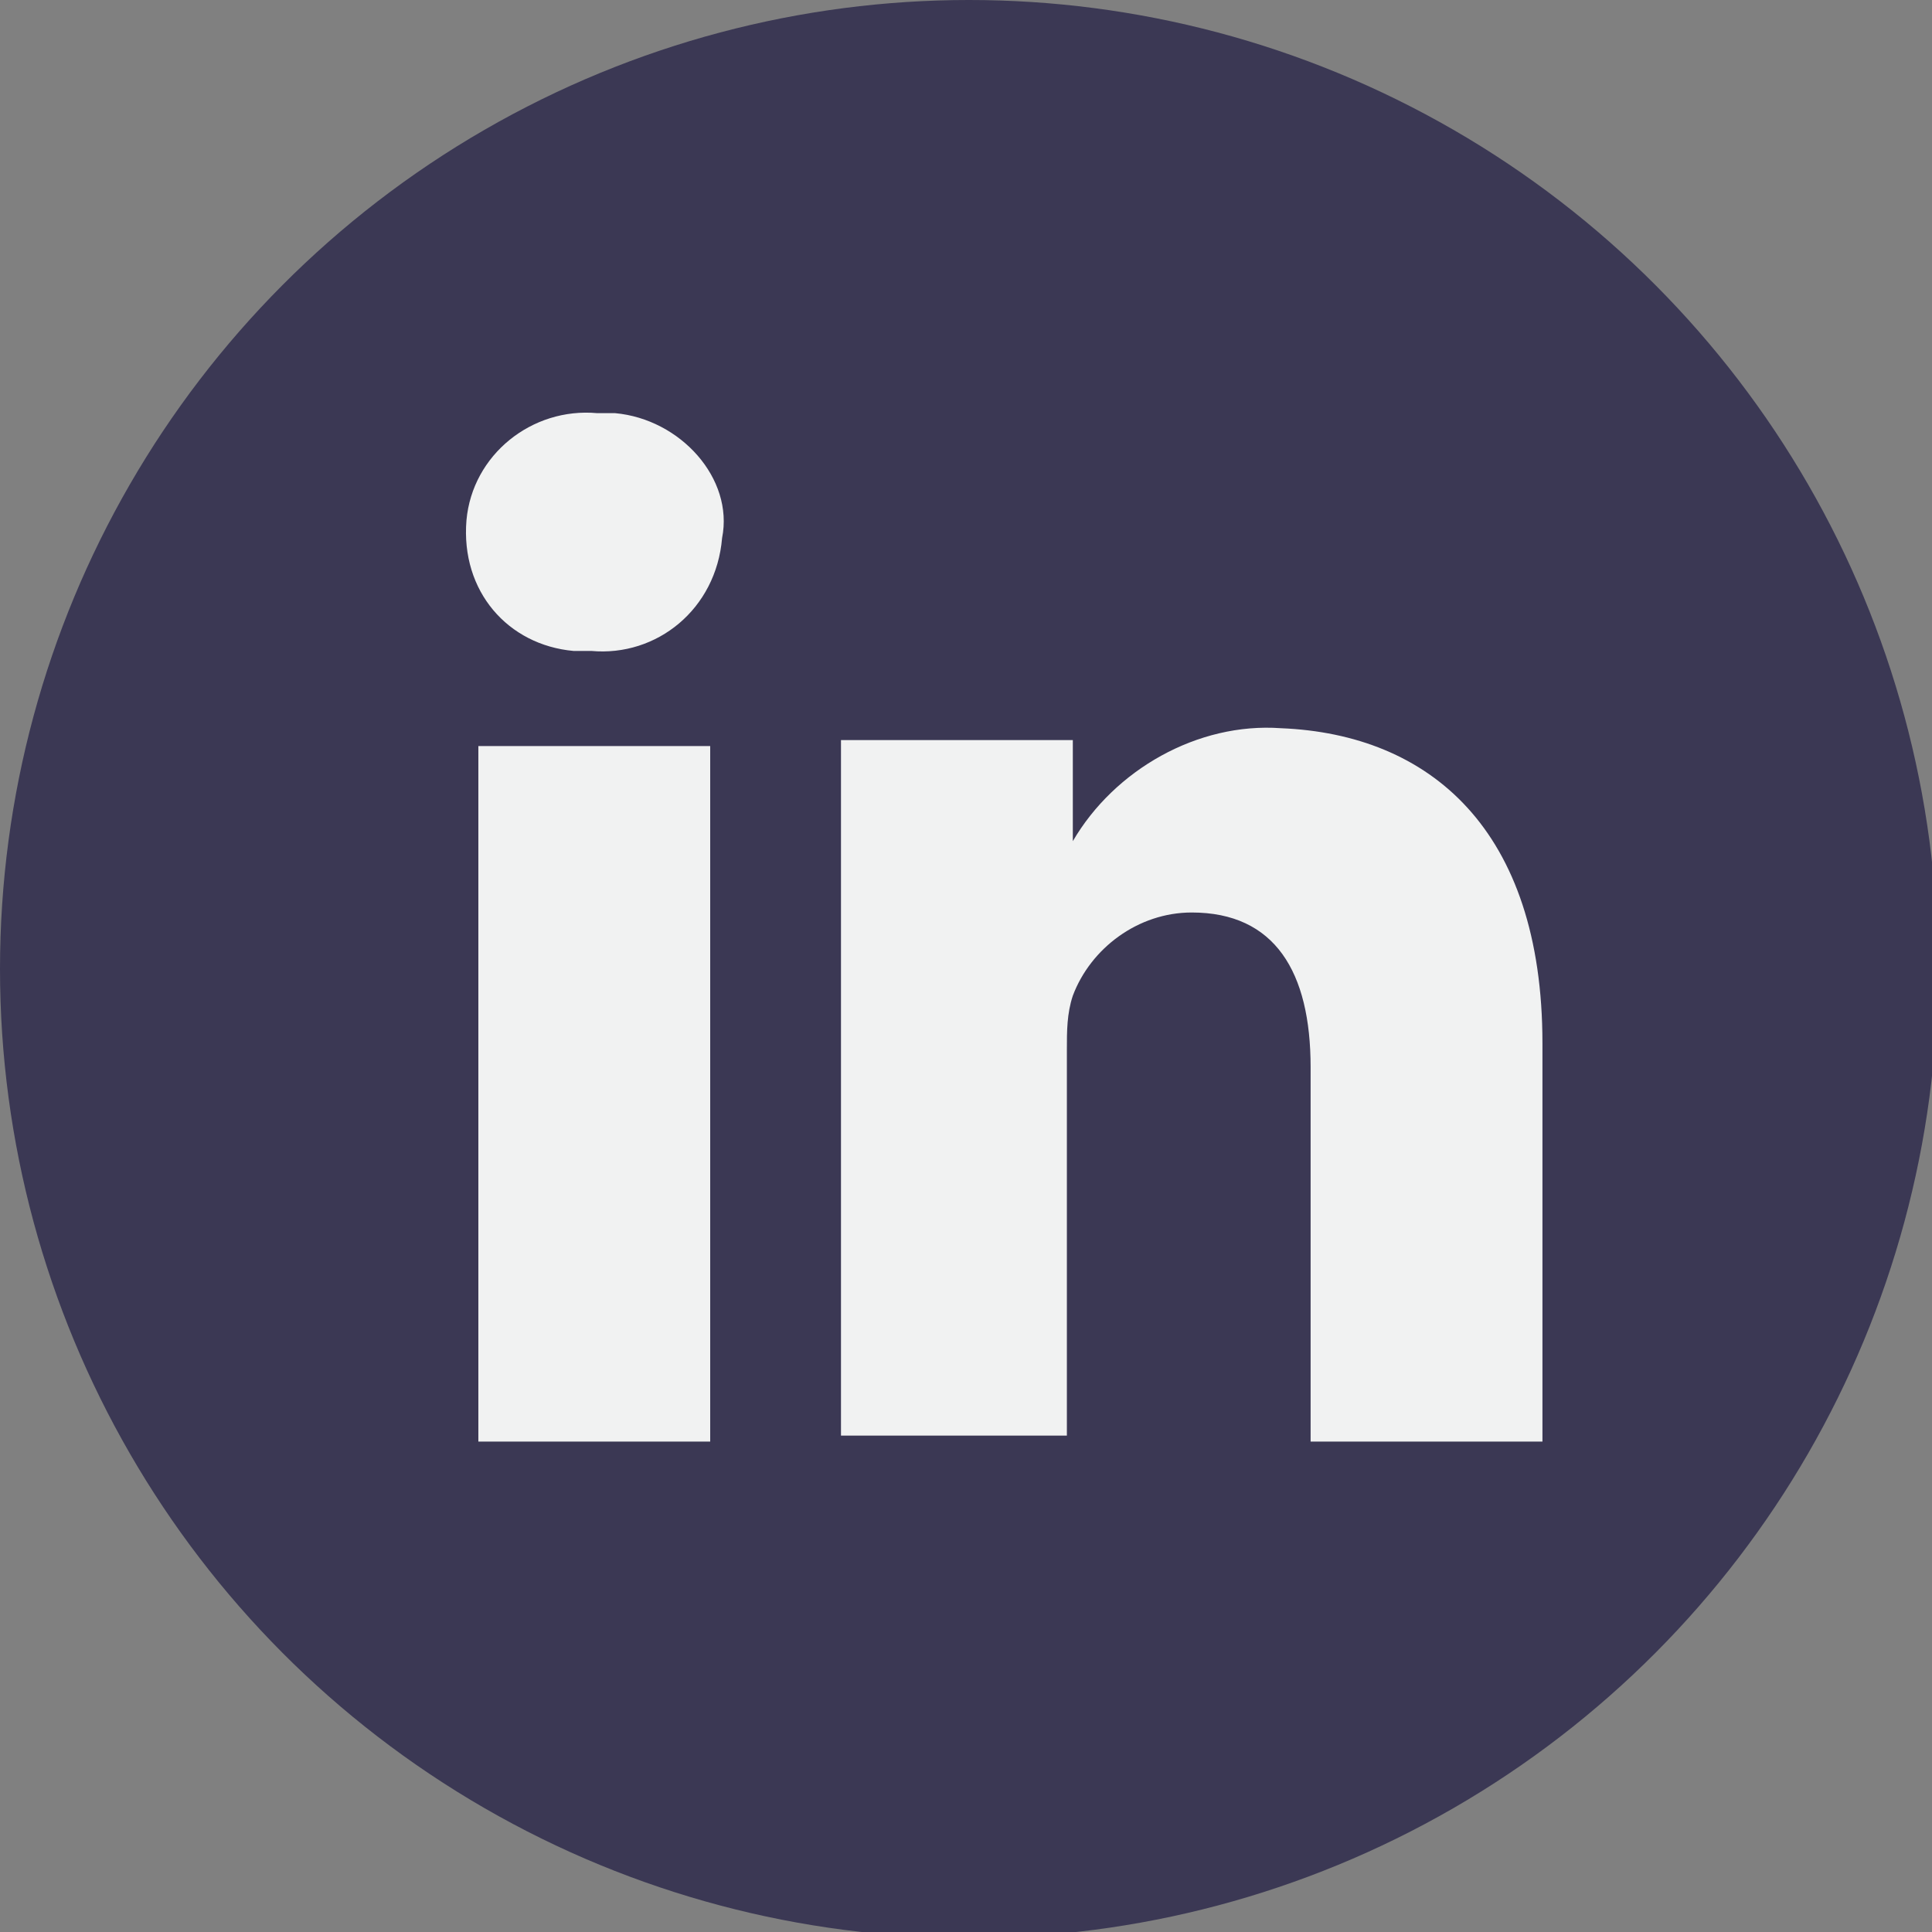
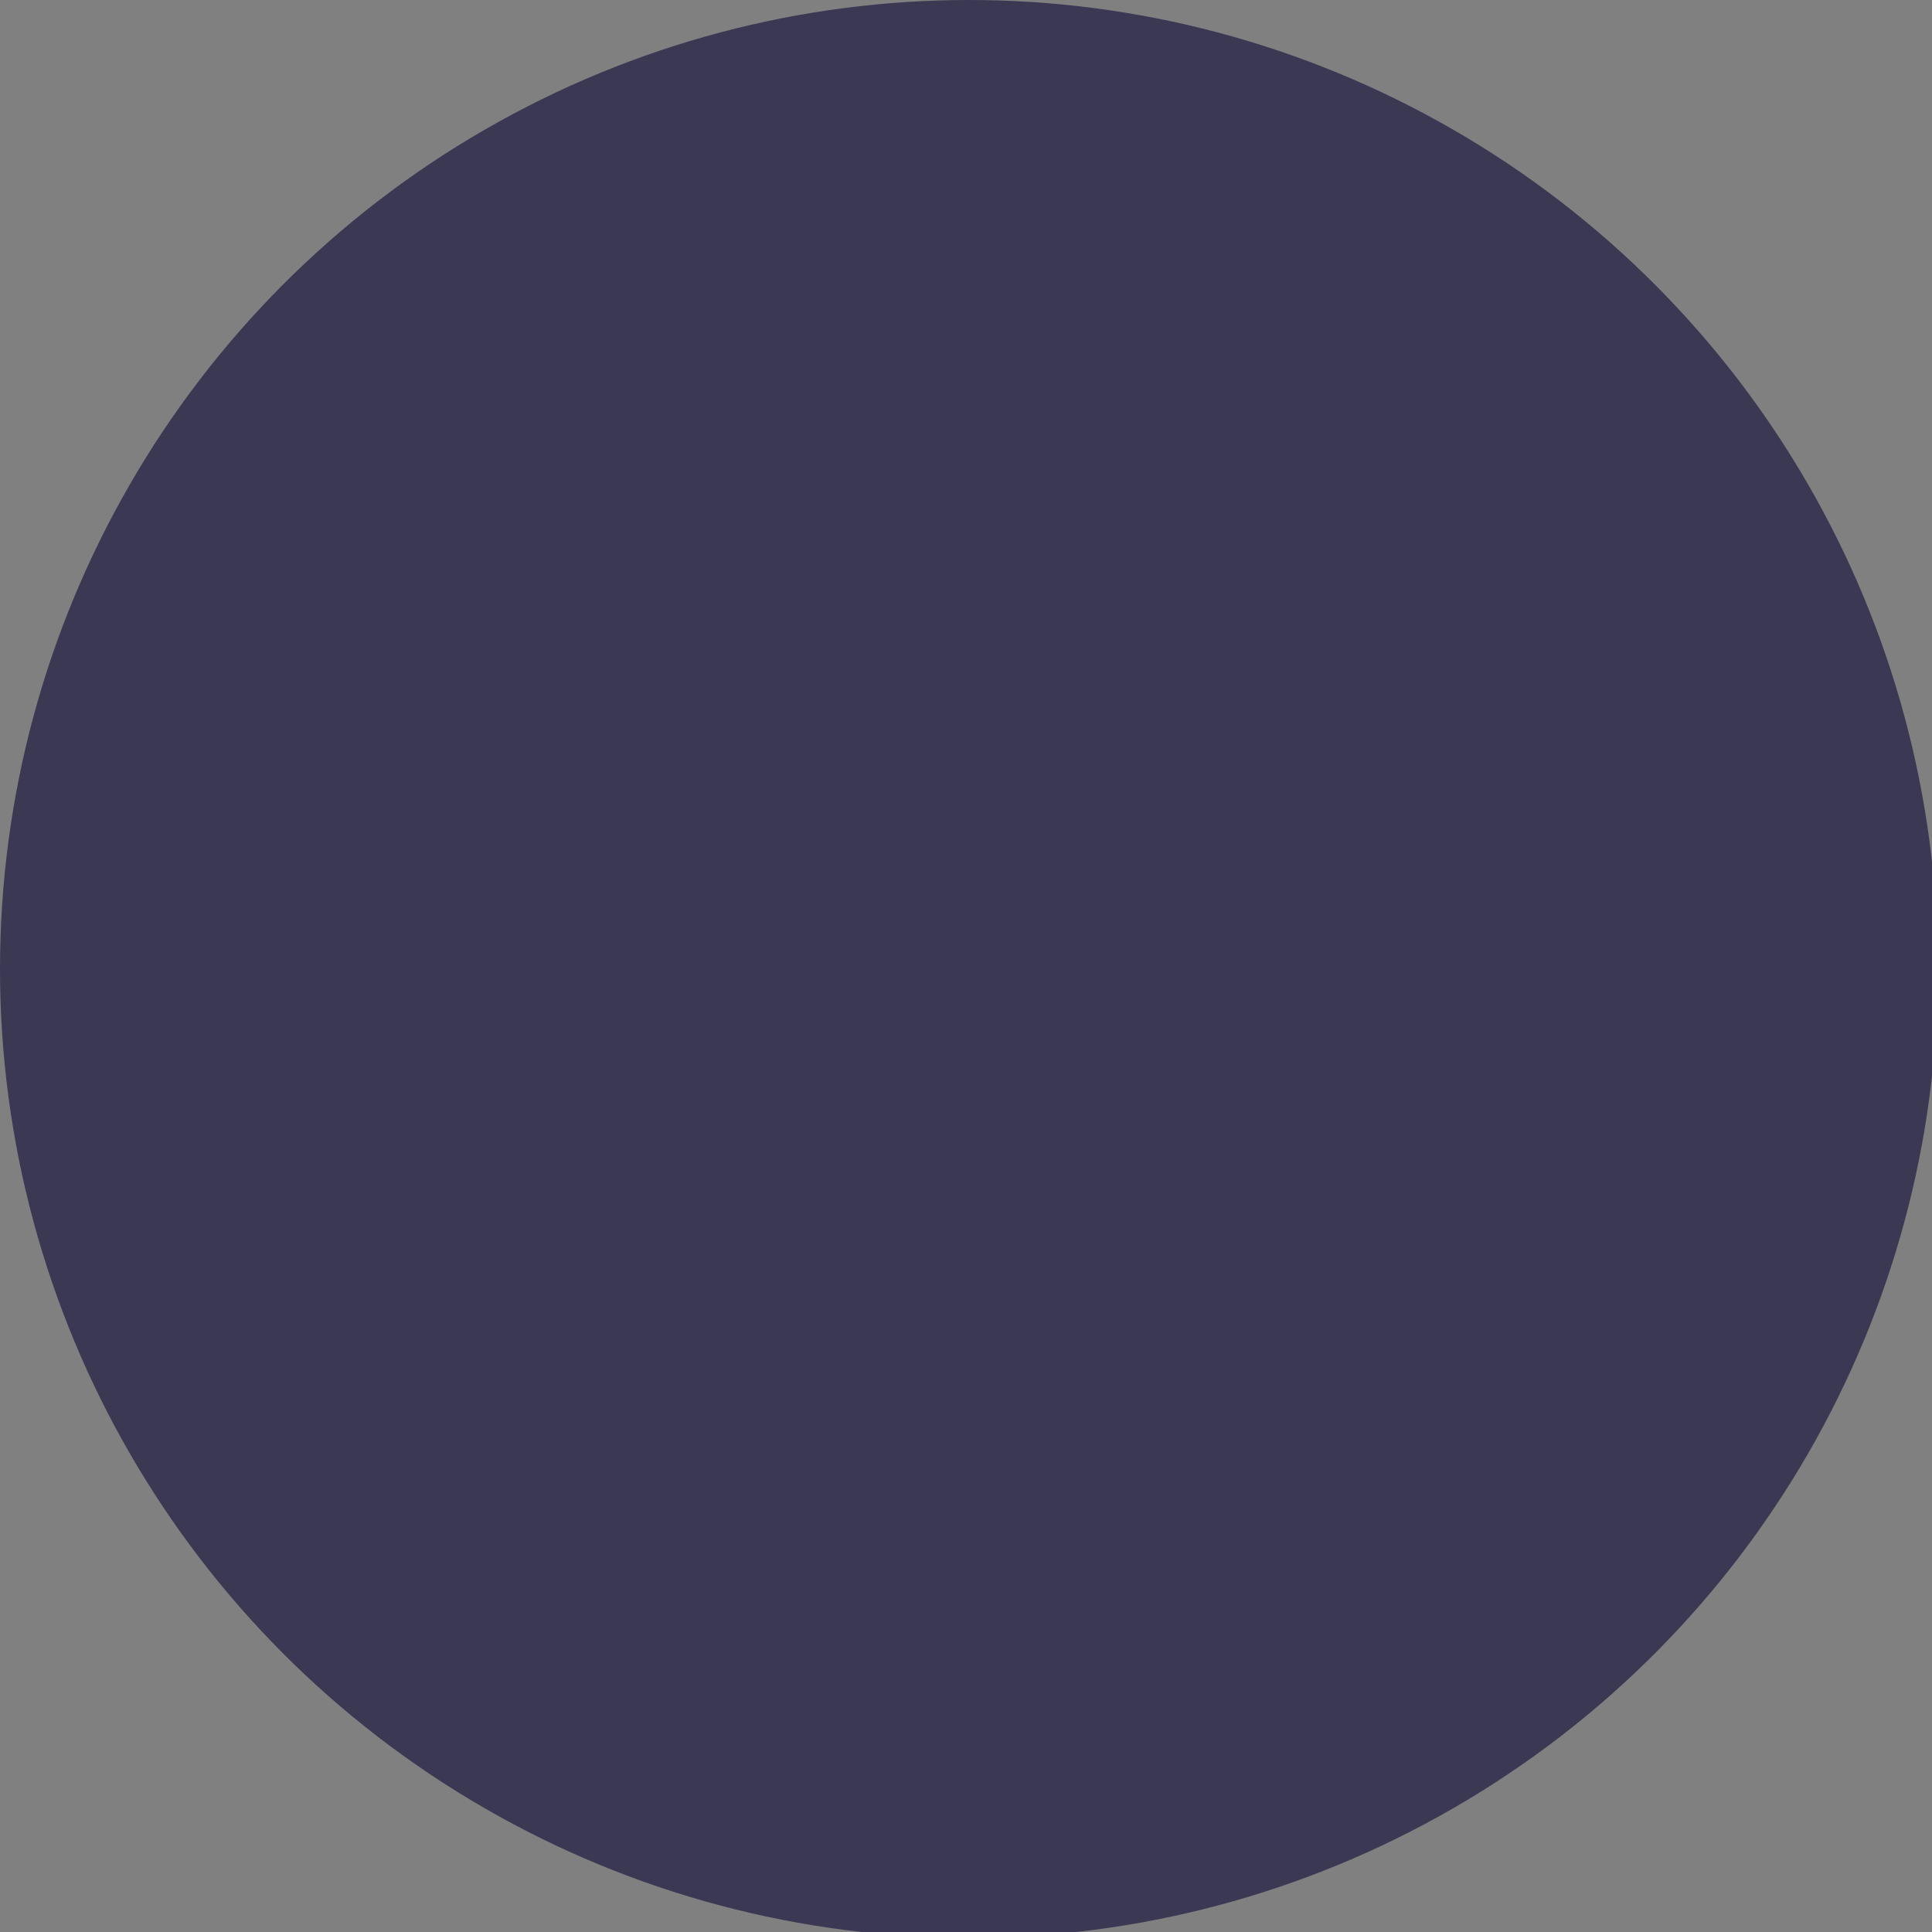
<svg xmlns="http://www.w3.org/2000/svg" viewBox="0 0 32.5 32.5">
  <rect x="0" y="0" width="32.5" height="32.5" fill="#808080" stroke="none" />
  <circle cx="16.3" cy="16.3" r="16.3" fill="#3b3854" />
-   <path d="M25.947 17.55v6.7h-3.9v-6.3c0-1.6-.6-2.6-2-2.6-.9 0-1.7.6-2 1.4-.1.3-.1.6-.1.9v6.5h-3.8v-11.7h3.9v1.7c.7-1.2 2.1-2 3.5-1.9 2.5.1 4.4 1.7 4.4 5.3zm-15.9-10.6c-1.1-.1-2.1.7-2.2 1.8-.1 1.2.7 2.1 1.8 2.2h.3c1.1.1 2.1-.7 2.2-1.9.2-1-.7-2-1.8-2.1h-.3zm-2 17.3h3.9v-11.7h-3.9v11.7z" fill="#f1f2f2" />
</svg>